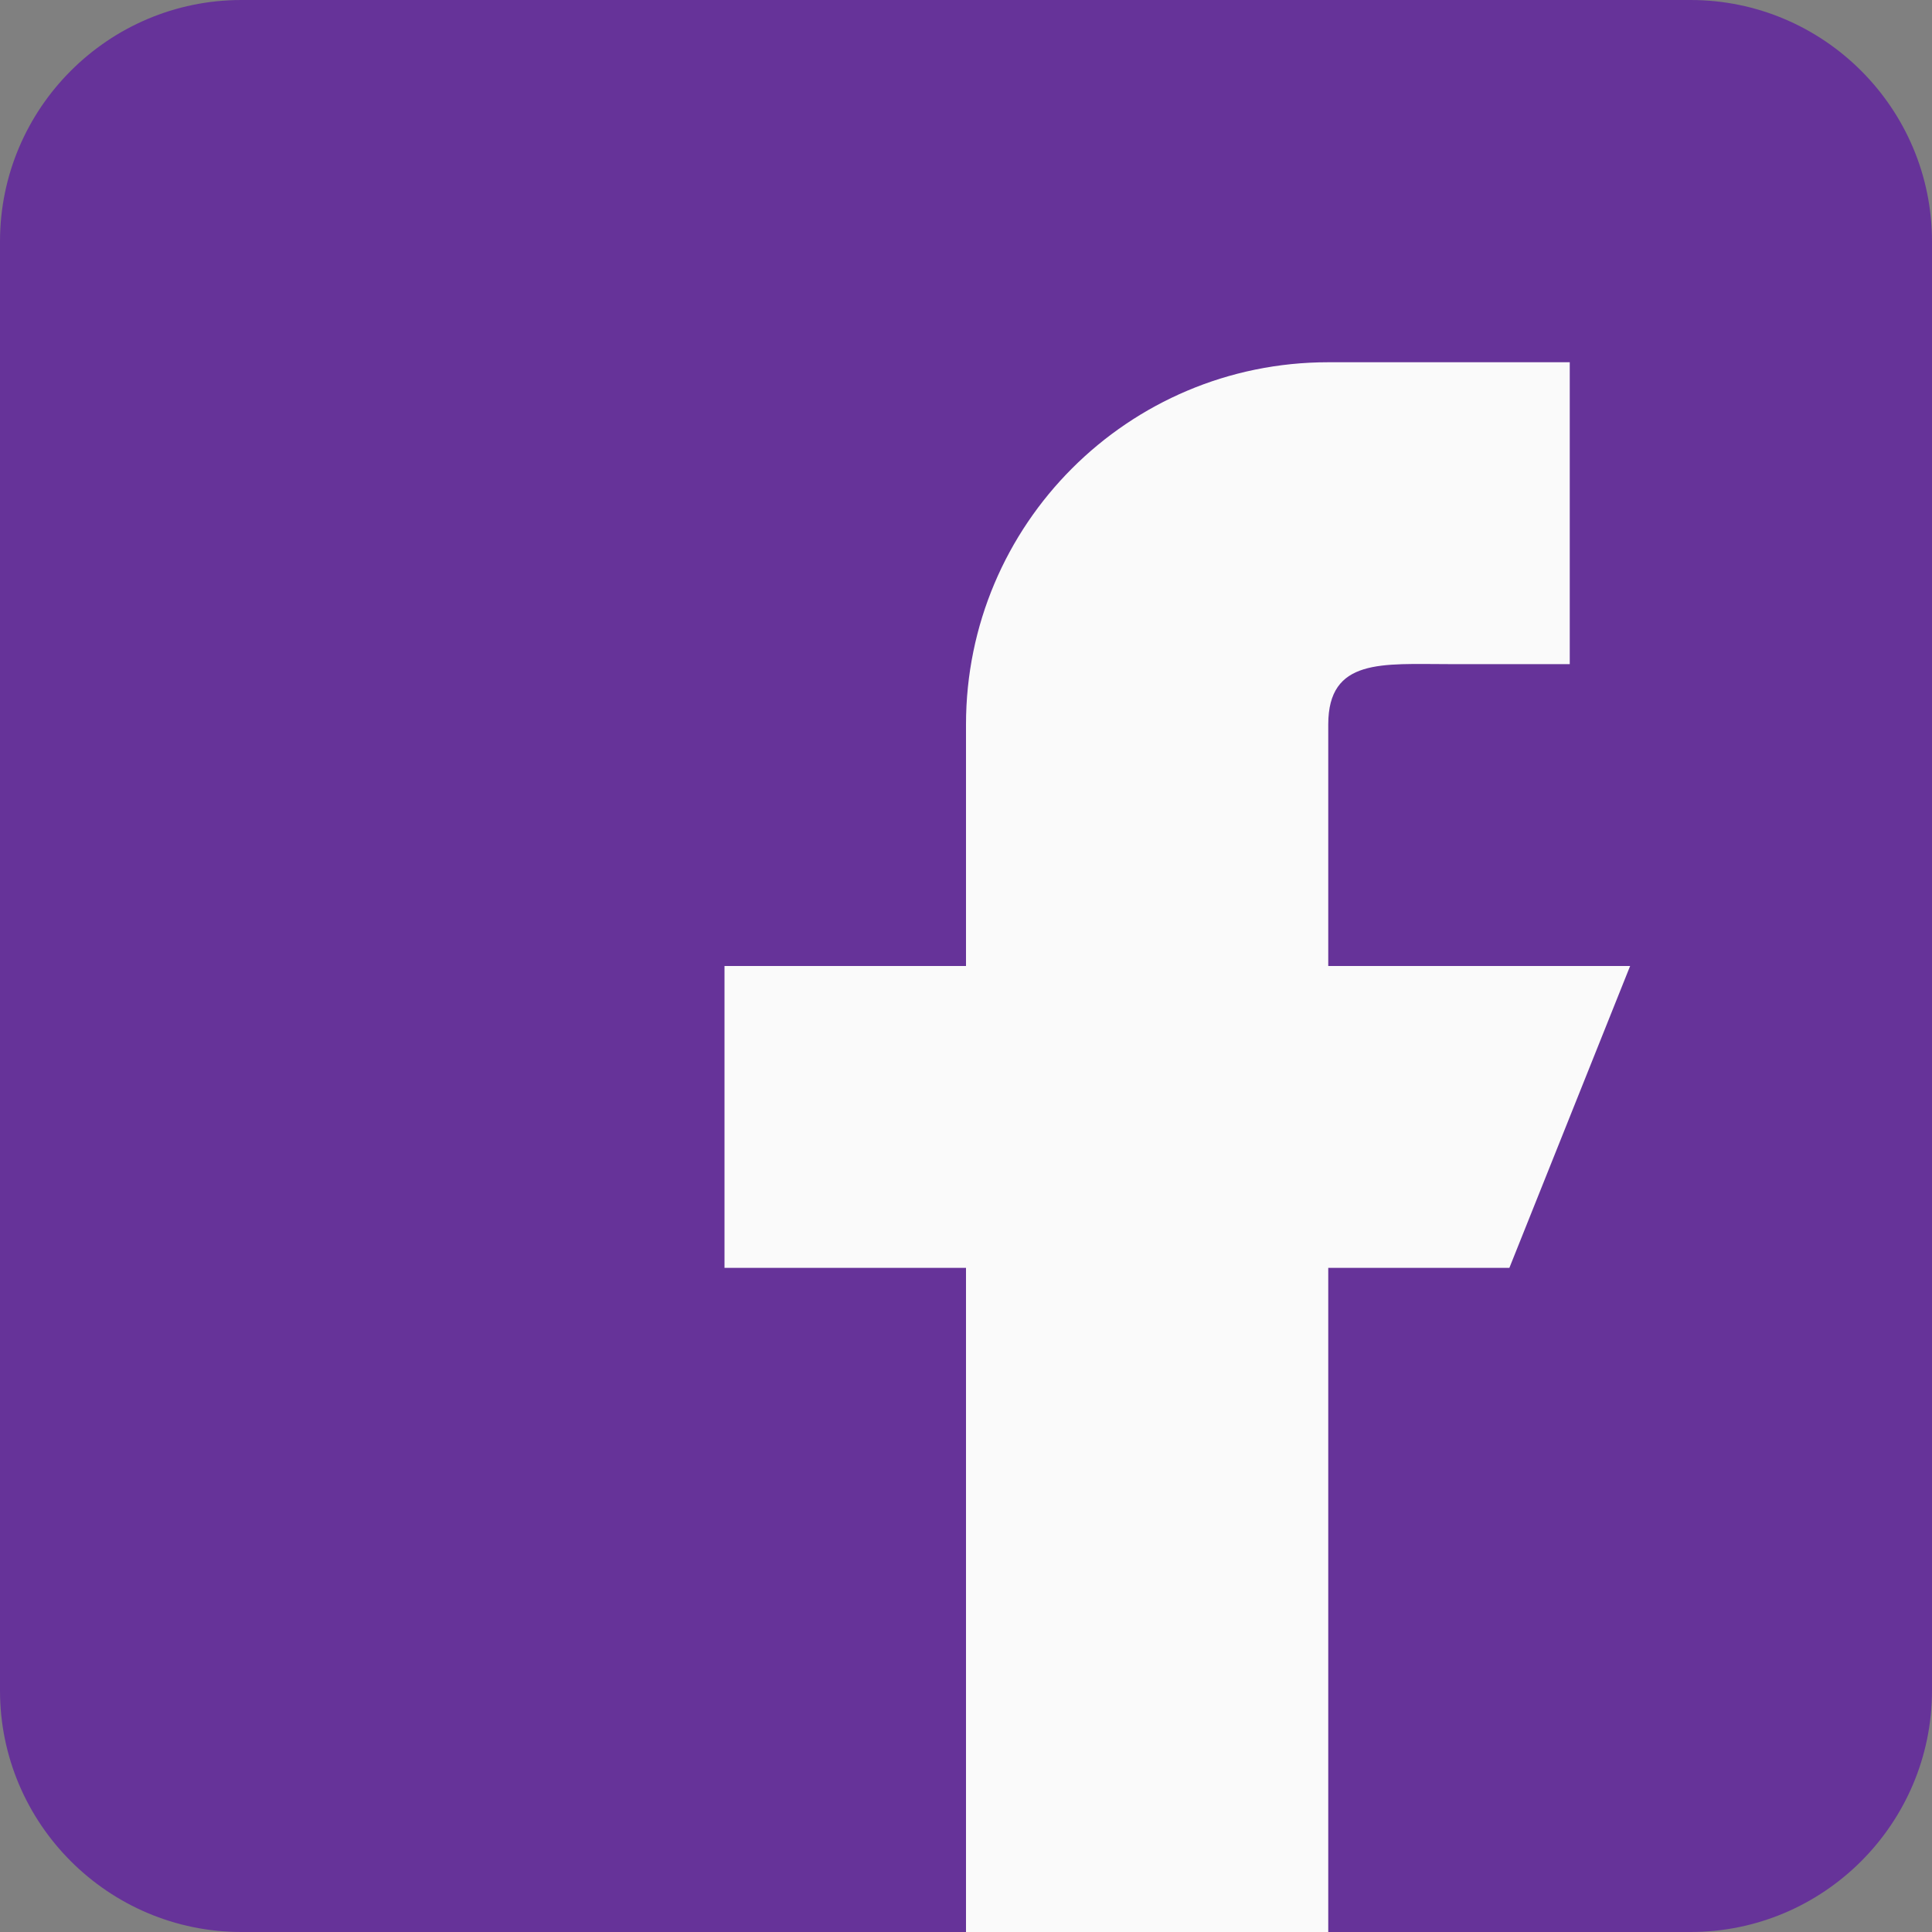
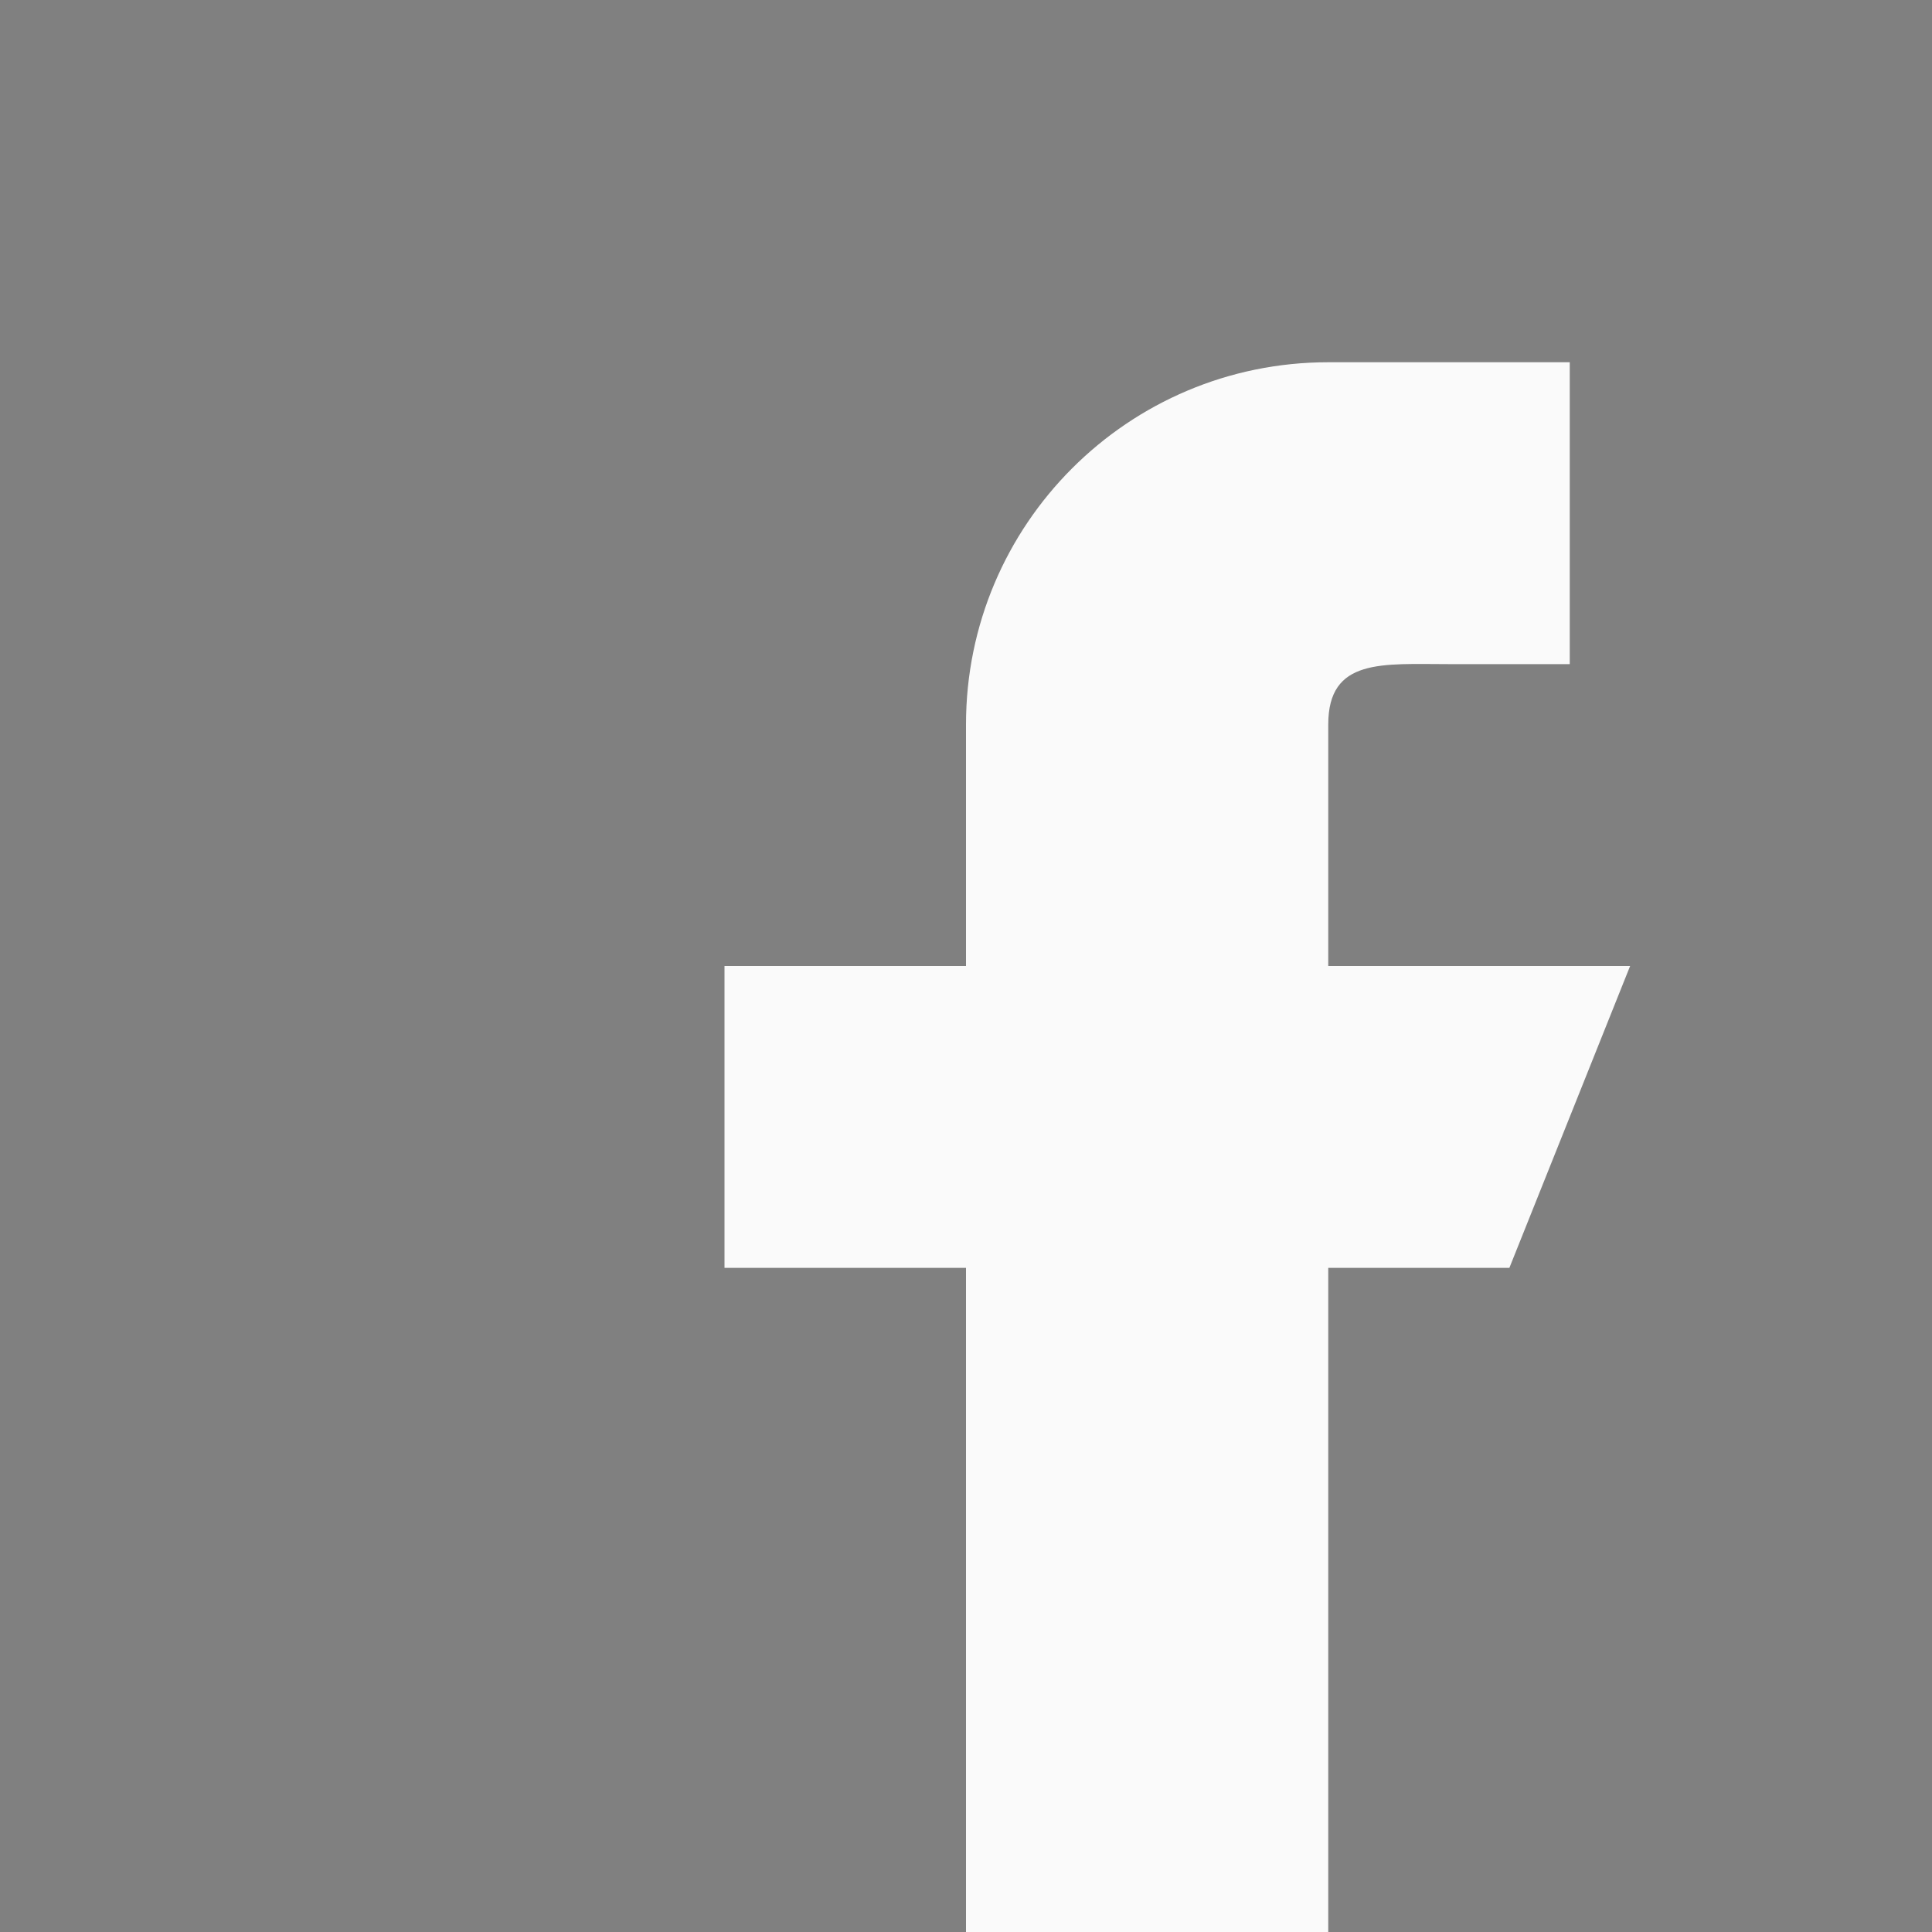
<svg xmlns="http://www.w3.org/2000/svg" width="512" height="512" viewBox="0 0 512 512" fill="none">
  <rect x="0" y="0" width="512" height="512" fill="#808080" stroke="none" />
-   <path d="M448 0H64C28.704 0 0 28.704 0 64V448C0 483.296 28.704 512 64 512H448C483.296 512 512 483.296 512 448V64C512 28.704 483.296 0 448 0Z" fill="#663399" />
  <path d="M432 256H352V192C352 174.336 366.336 176 384 176H416V96H352C298.976 96 256 138.976 256 192V256H192V336H256V512H352V336H400L432 256Z" fill="#FAFAFA" />
</svg>